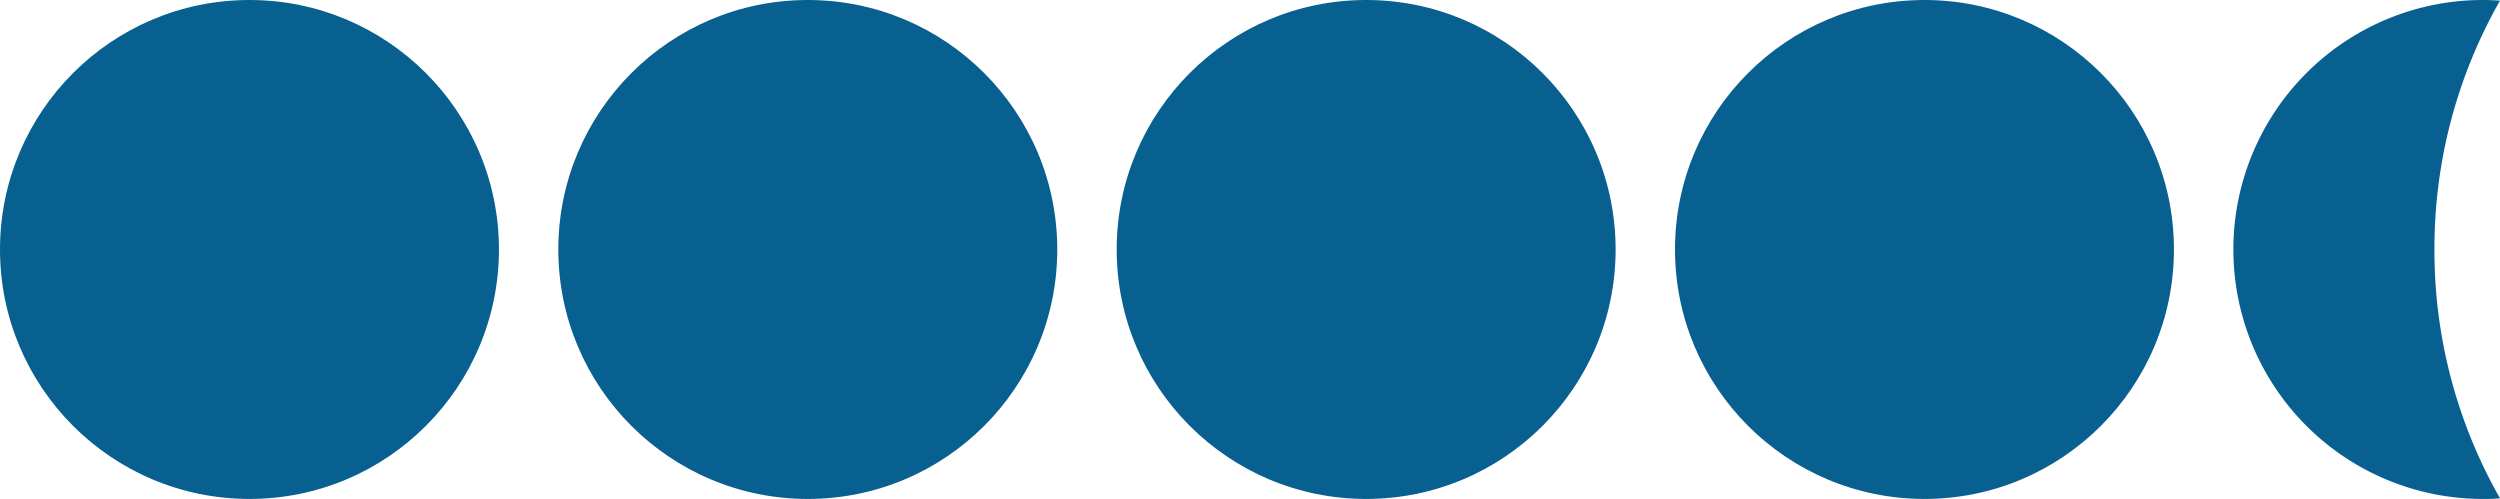
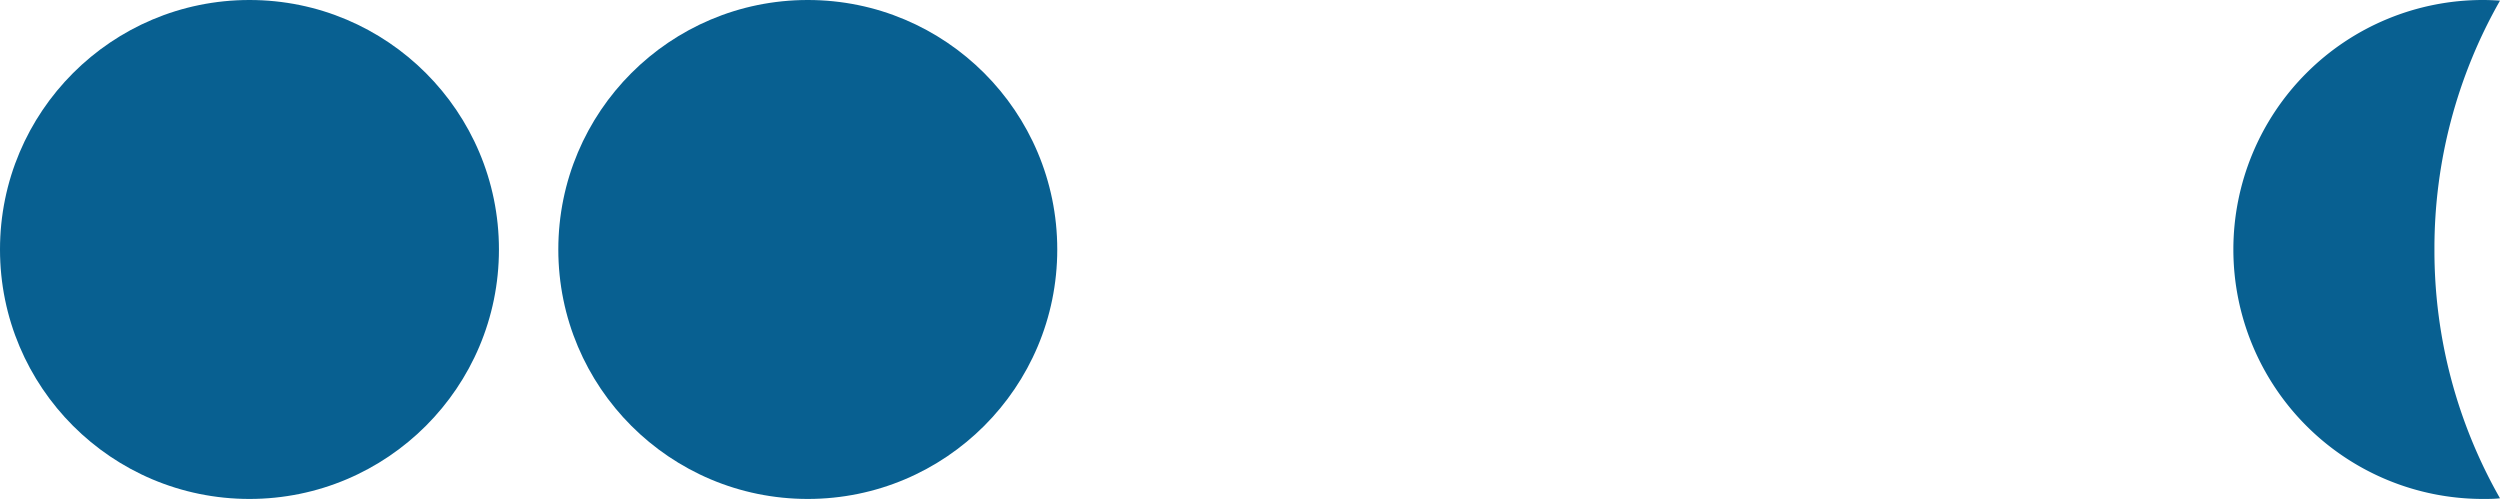
<svg xmlns="http://www.w3.org/2000/svg" id="Calque_1" data-name="Calque 1" viewBox="0 0 501.06 100">
  <defs>
    <style>.cls-1{fill:#086091;}</style>
  </defs>
  <circle class="cls-1" cx="50" cy="50" r="50" />
  <circle class="cls-1" cx="161.9" cy="50" r="50" />
-   <circle class="cls-1" cx="273.81" cy="50" r="50" />
-   <circle class="cls-1" cx="385.71" cy="50" r="50" />
-   <path class="cls-1" d="M714.11,500a100.25,100.25,0,0,1,13.14-49.87c-1.14-.08-2.28-.13-3.44-.13a50,50,0,0,0,0,100c1.16,0,2.3,0,3.44-.13A100.25,100.25,0,0,1,714.11,500Z" transform="translate(-226.19 -450)" />
+   <path class="cls-1" d="M714.11,500a100.25,100.25,0,0,1,13.14-49.87c-1.14-.08-2.28-.13-3.44-.13a50,50,0,0,0,0,100c1.16,0,2.3,0,3.44-.13A100.25,100.25,0,0,1,714.11,500" transform="translate(-226.19 -450)" />
</svg>